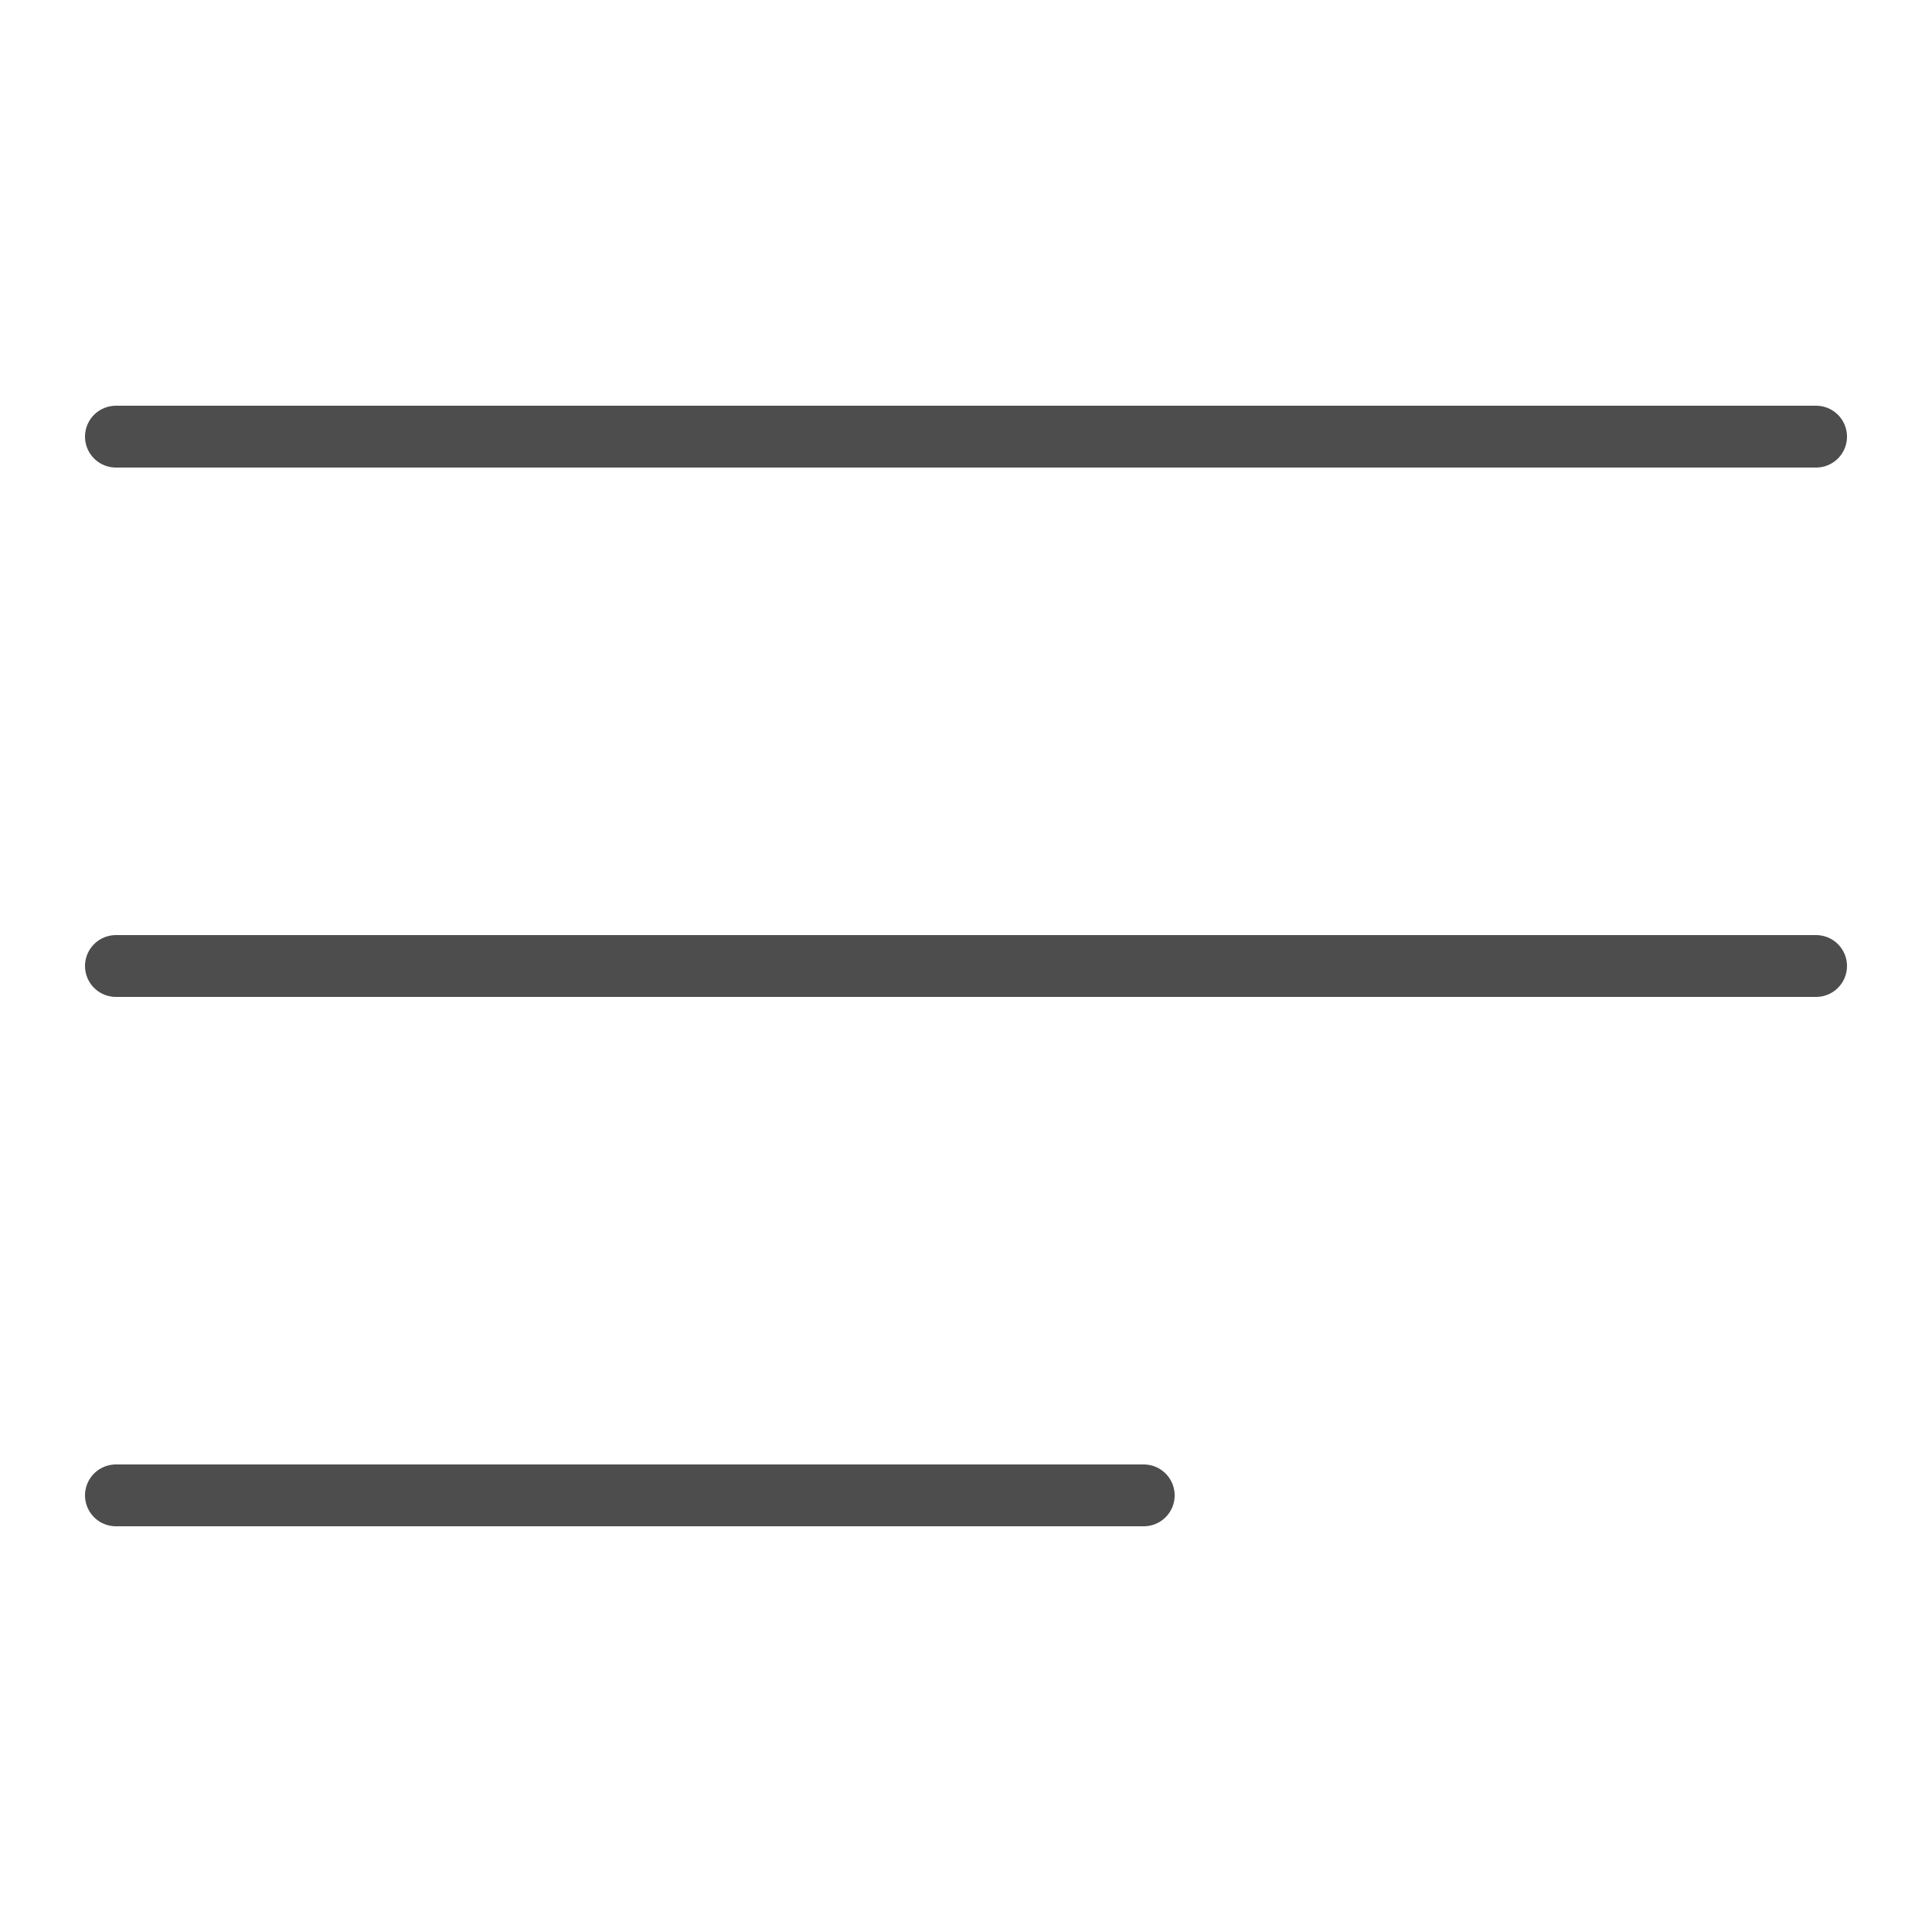
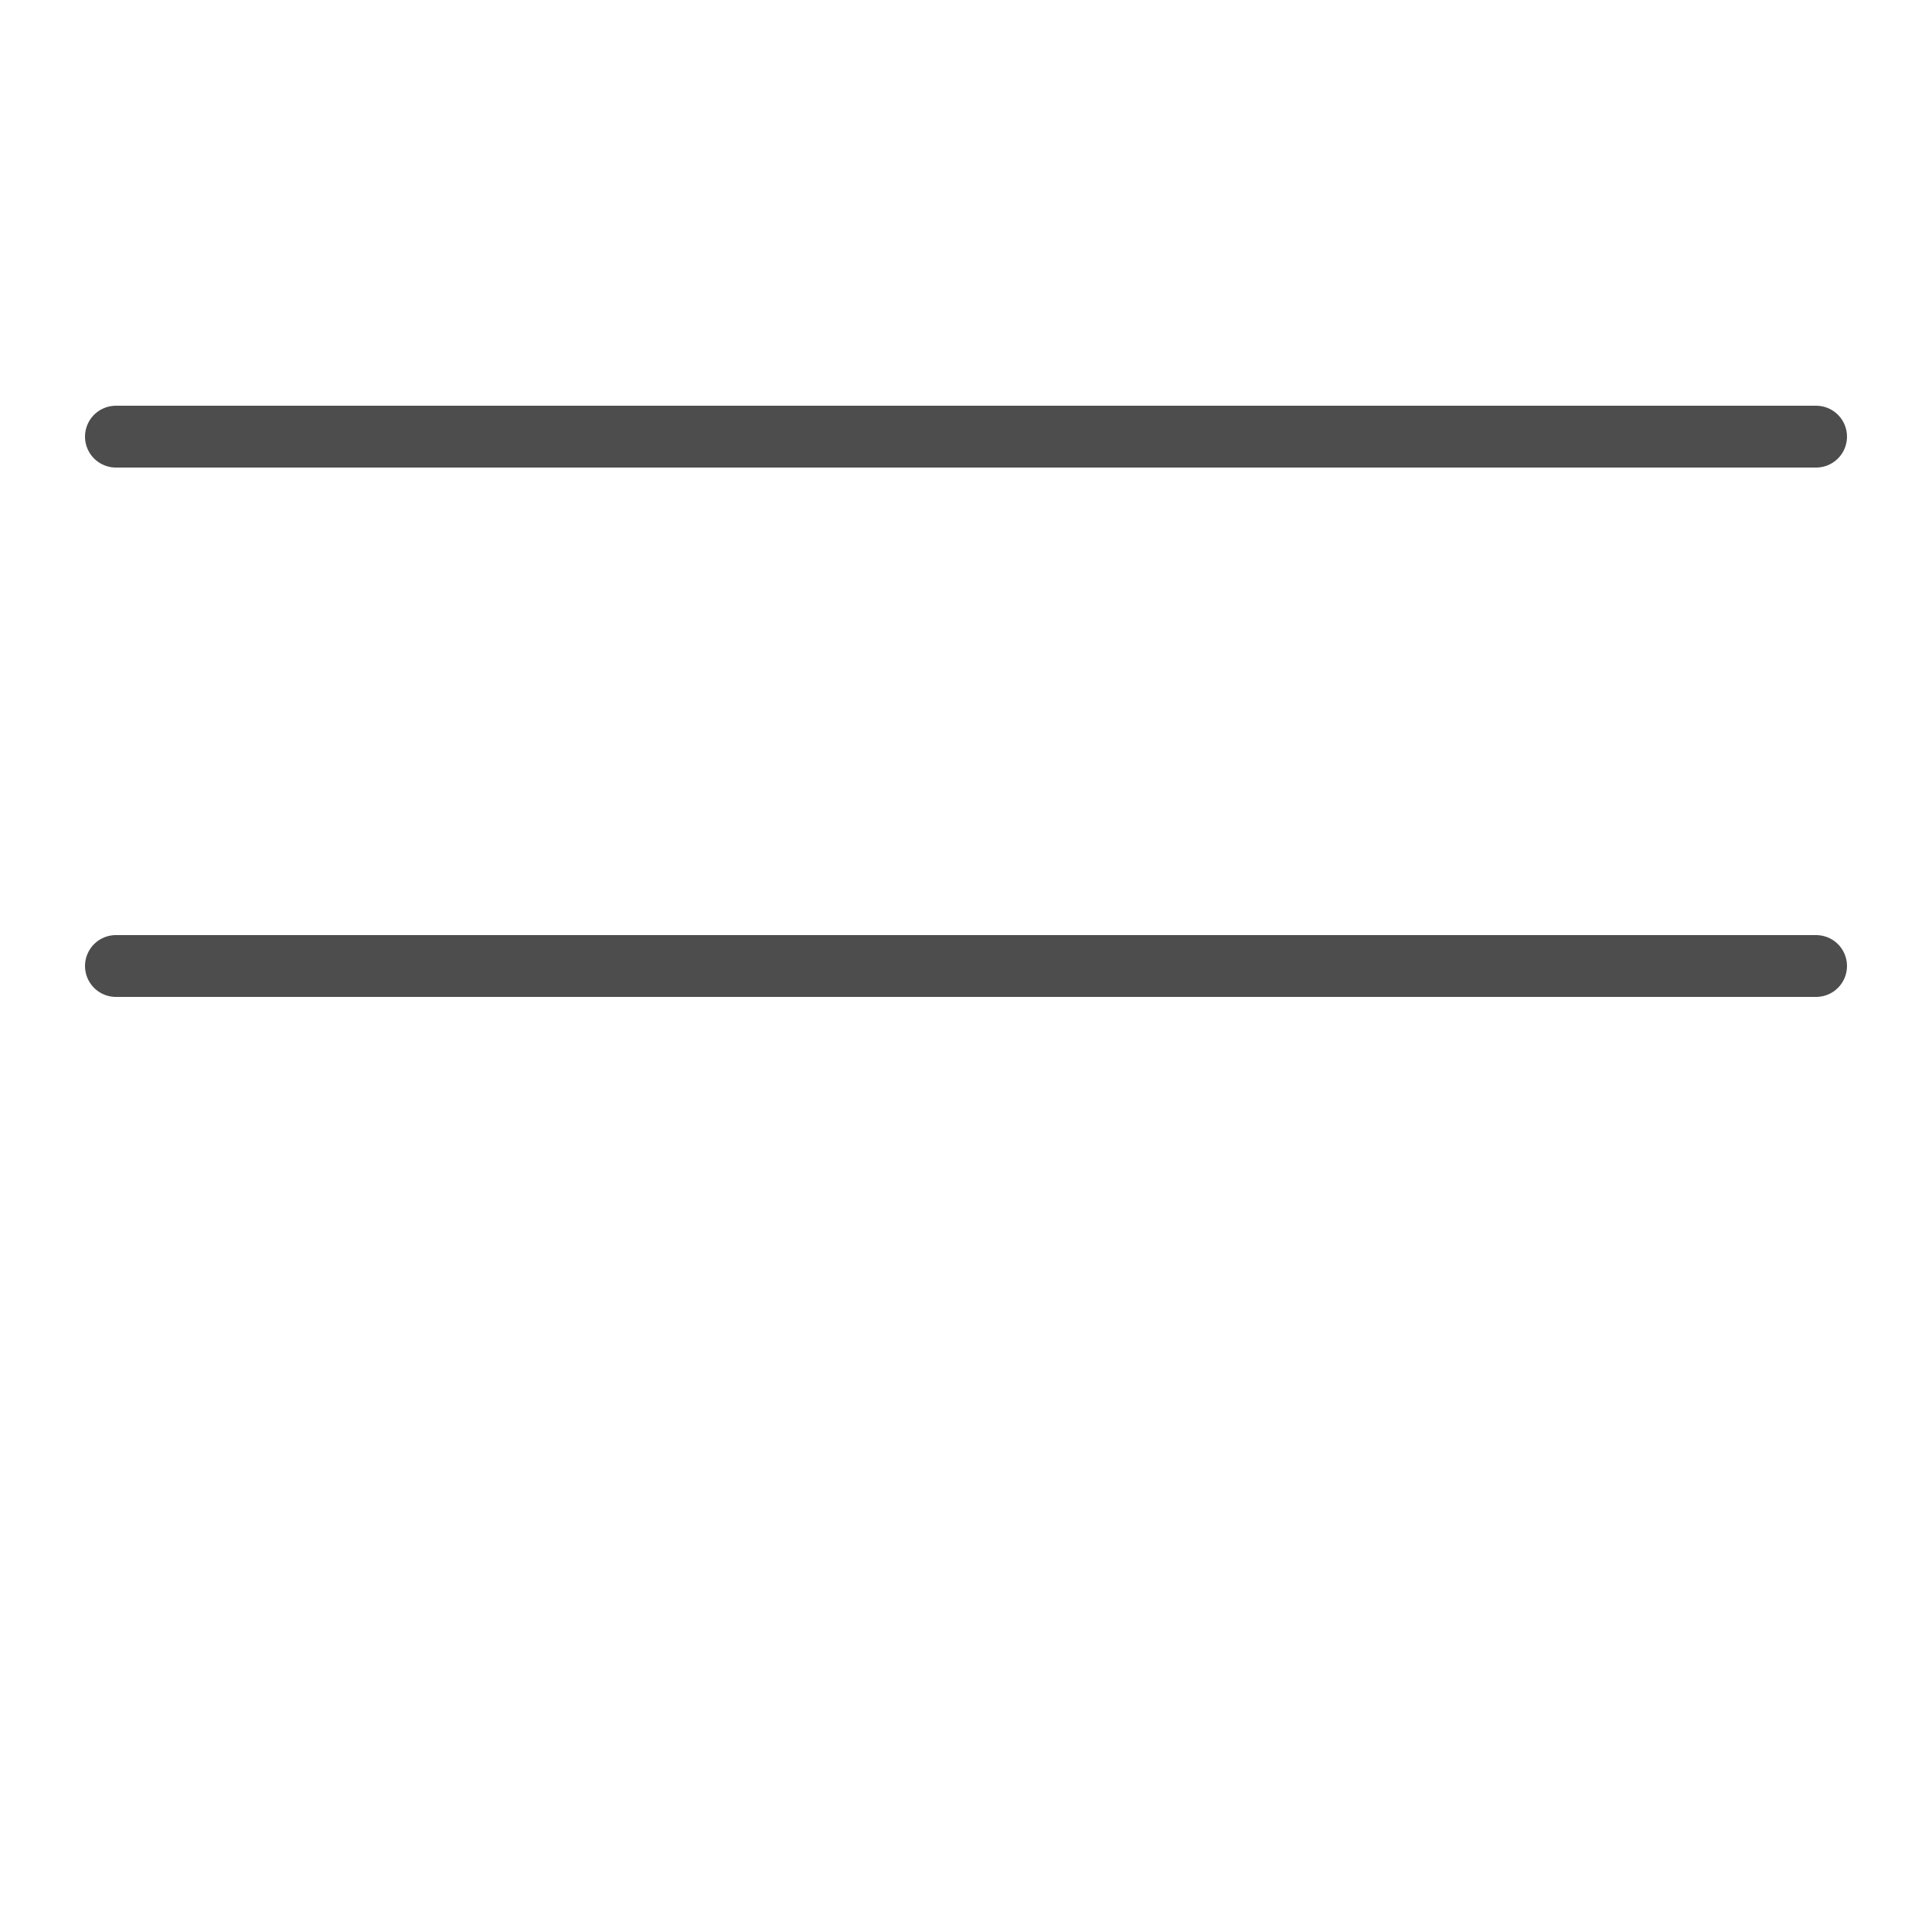
<svg xmlns="http://www.w3.org/2000/svg" id="Layer_1" x="0px" y="0px" viewBox="0 0 50 50" style="enable-background:new 0 0 50 50;" xml:space="preserve">
  <style type="text/css">	.st0{fill:none;stroke:#4D4D4D;stroke-width:1.6;stroke-linecap:round;stroke-linejoin:round;stroke-miterlimit:10;}</style>
  <g>
    <line class="st0" x1="3" y1="11.3" x2="47" y2="11.3" />
    <line class="st0" x1="3" y1="25" x2="47" y2="25" />
-     <line class="st0" x1="3" y1="38.7" x2="29.6" y2="38.7" />
  </g>
</svg>